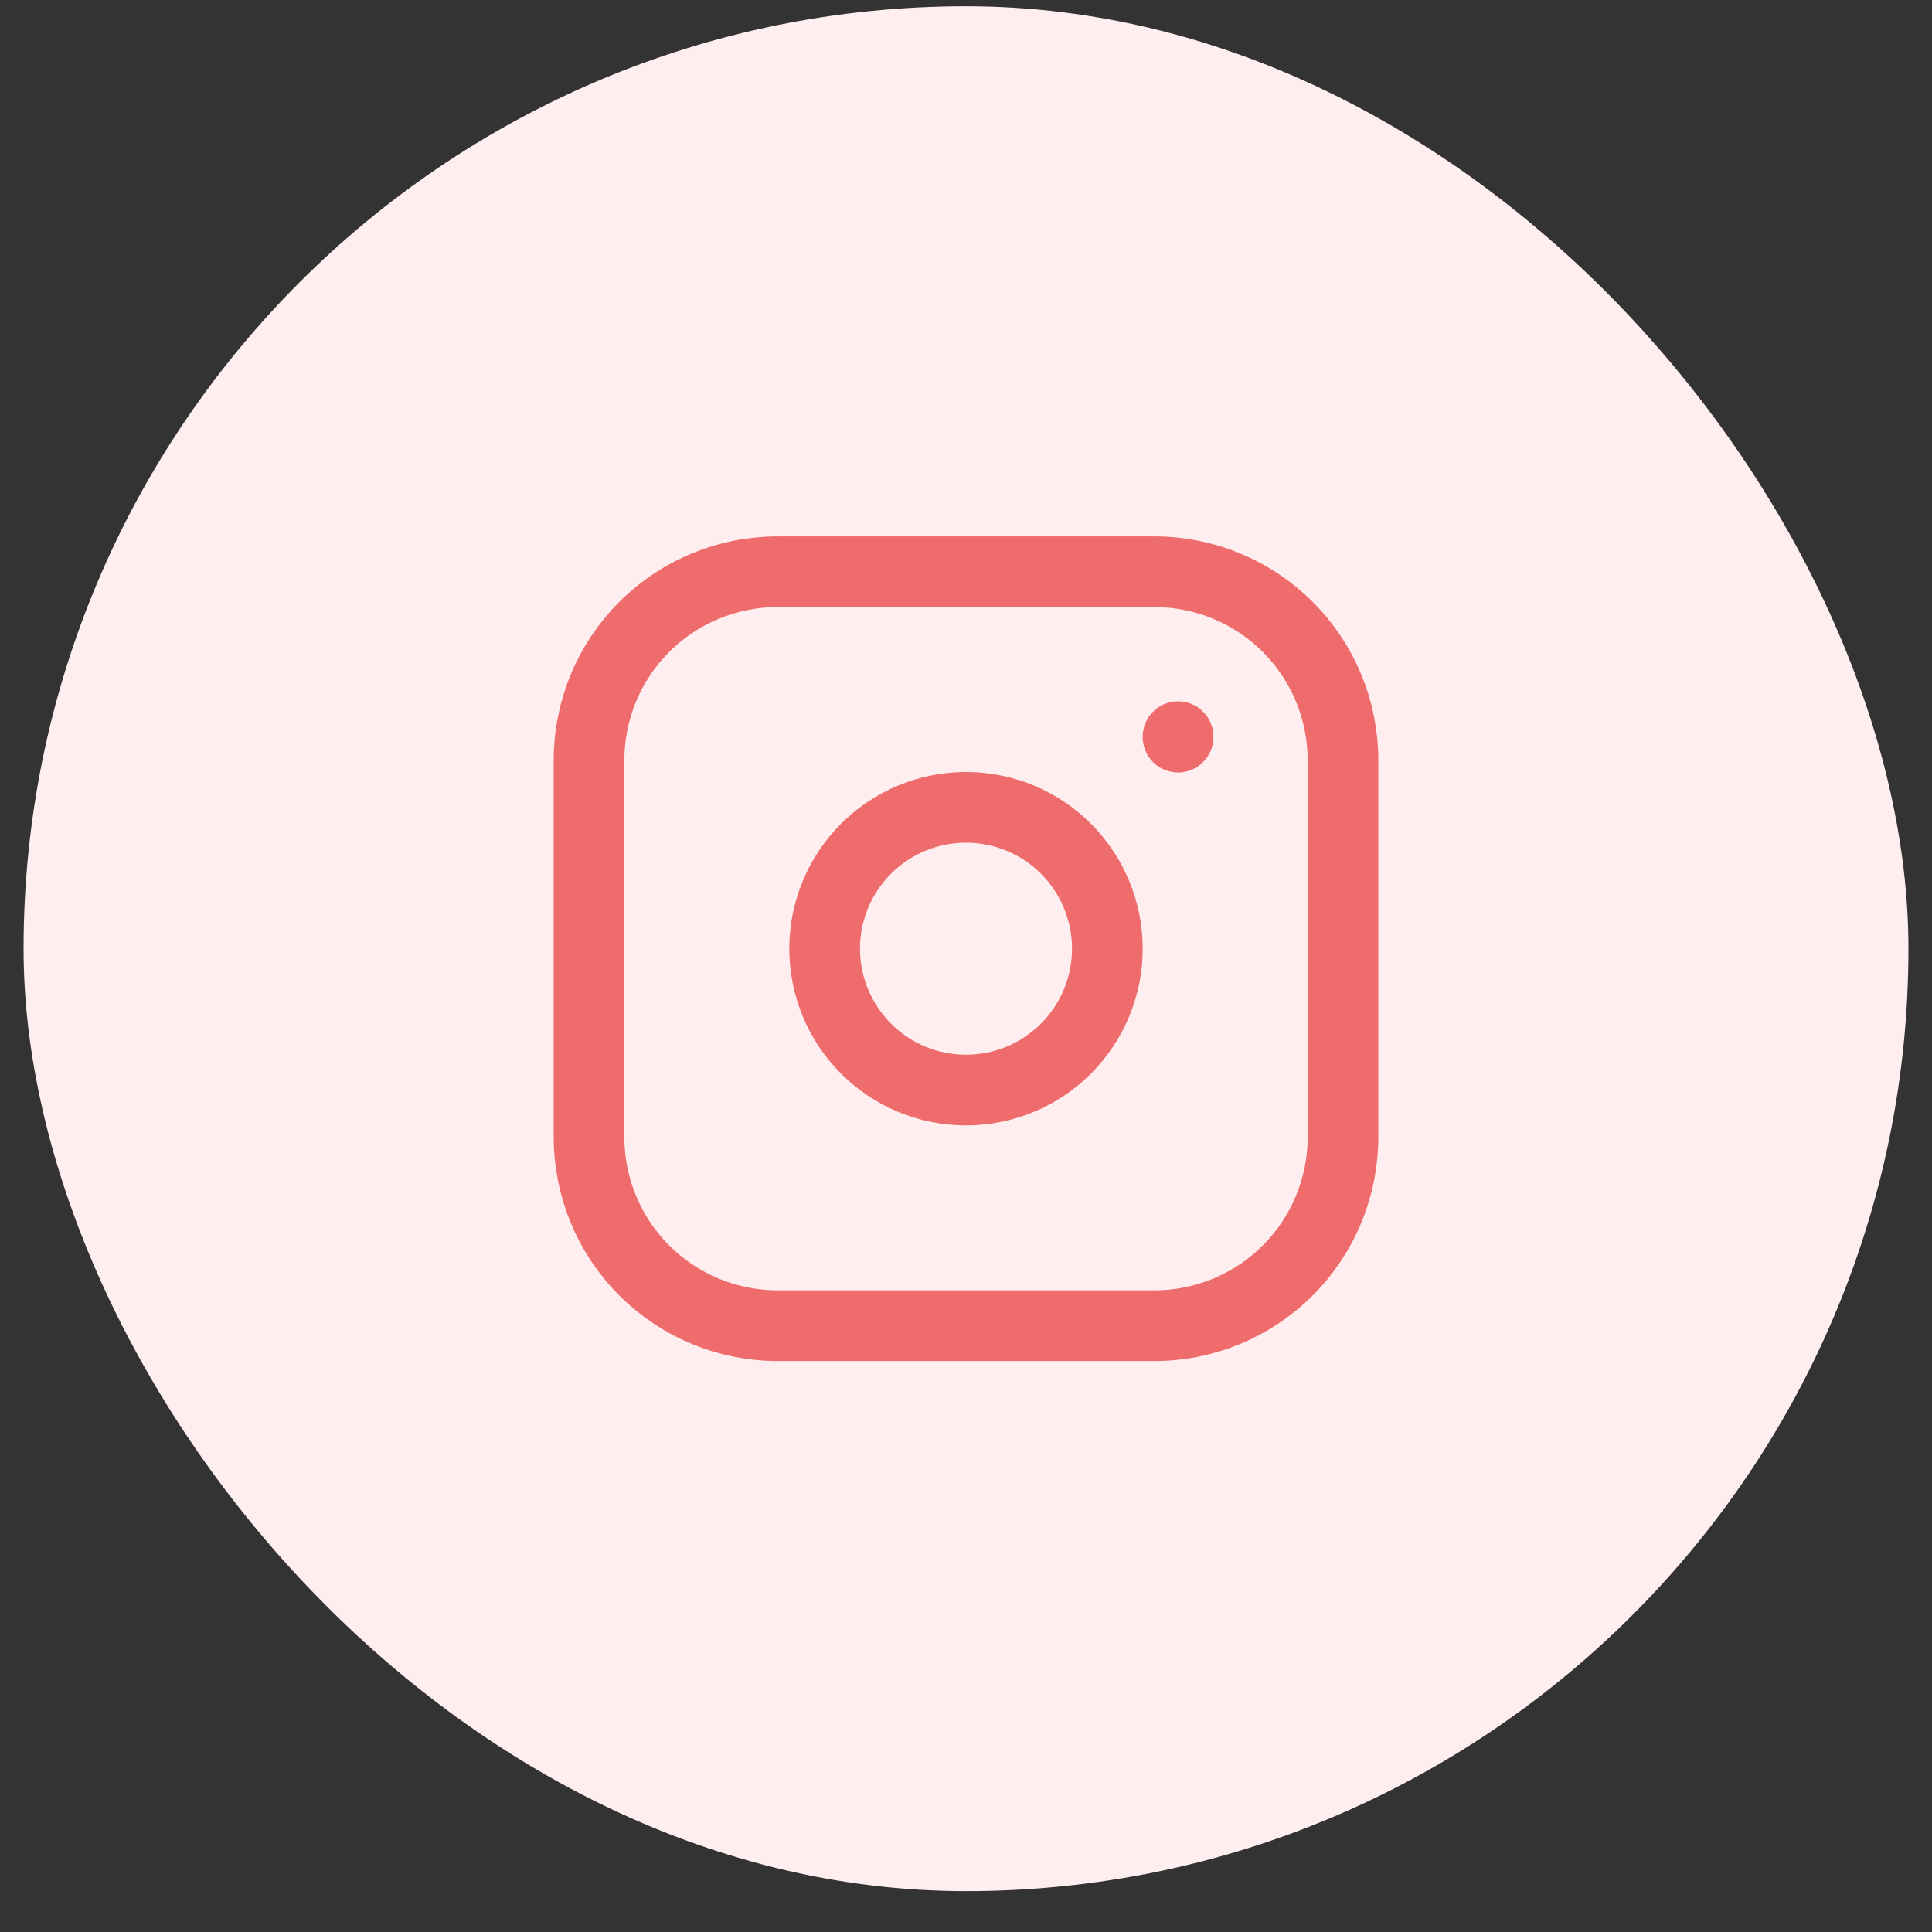
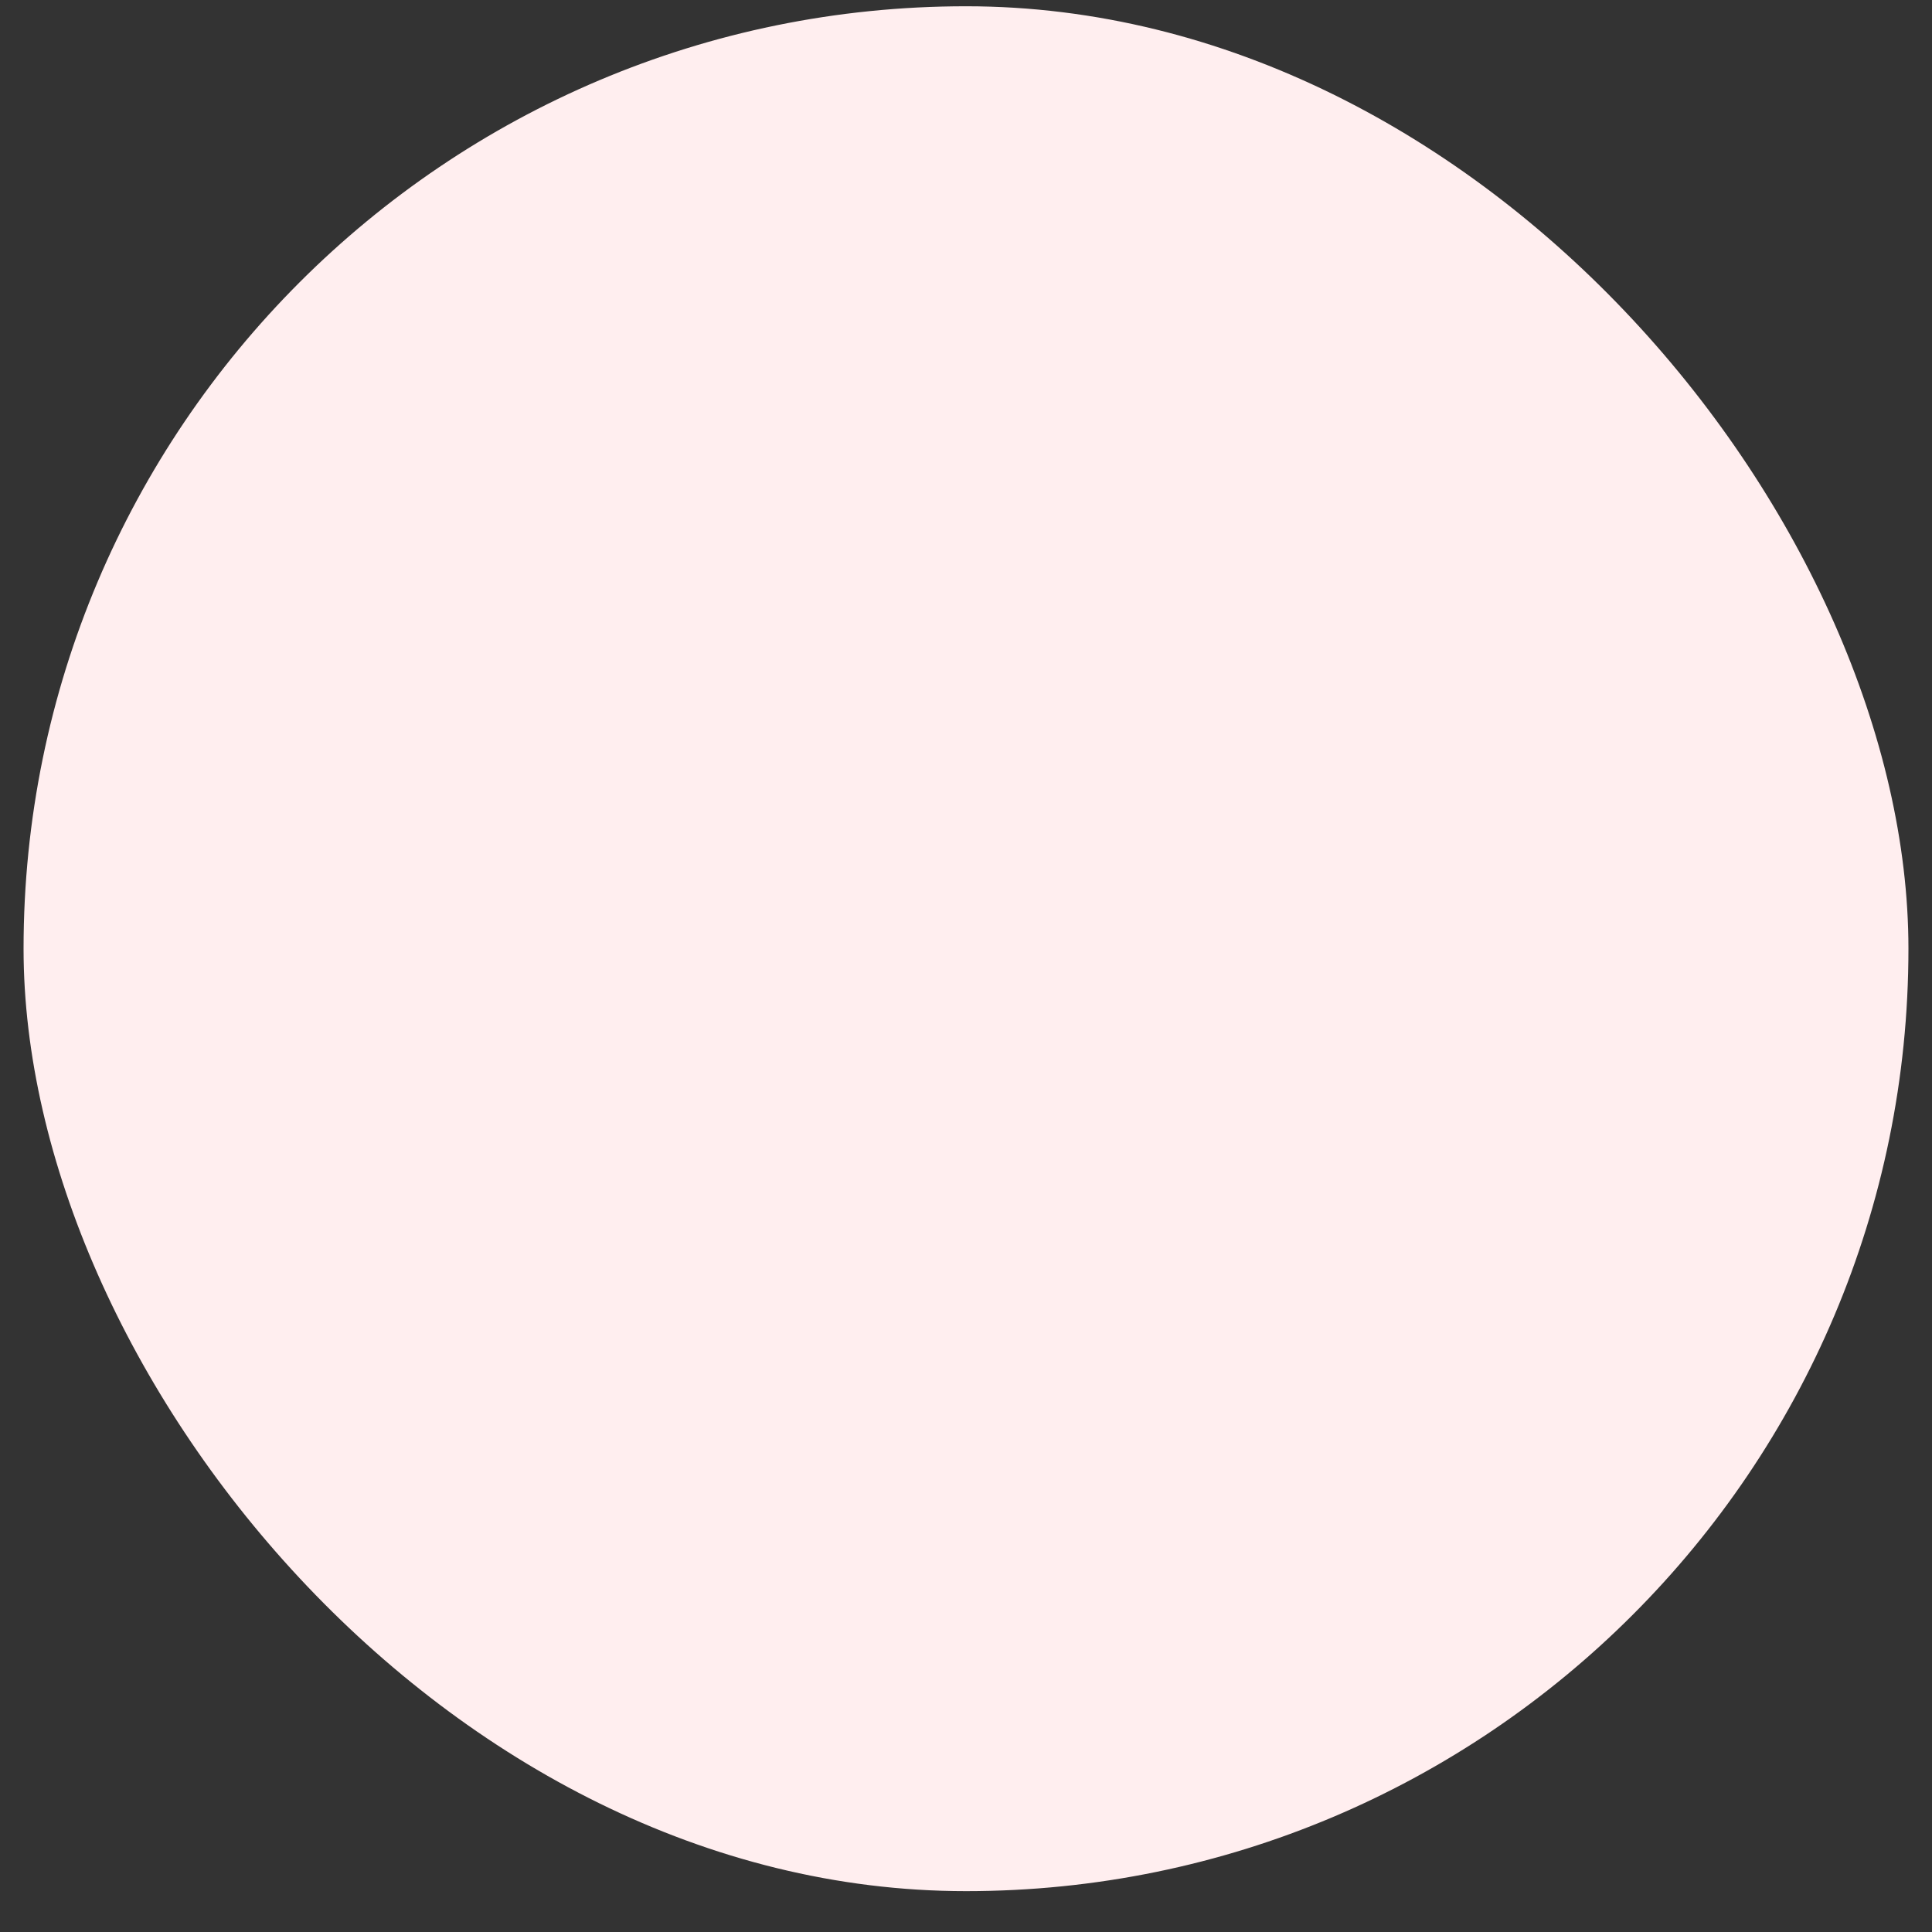
<svg xmlns="http://www.w3.org/2000/svg" width="41" height="41" viewBox="0 0 41 41" fill="none">
  <rect x="0" y="0" width="41" height="41" fill="#333333" stroke="none" />
  <rect x="40.5" y="40.133" width="40" height="40" rx="20" transform="rotate(-180 40.5 40.133)" fill="#FFEEEF" />
-   <path d="M25 15.633V15.643M12.5 16.133C12.5 15.072 12.921 14.054 13.672 13.304C14.422 12.554 15.439 12.133 16.5 12.133H24.5C25.561 12.133 26.578 12.554 27.328 13.304C28.079 14.054 28.5 15.072 28.5 16.133V24.133C28.5 25.193 28.079 26.211 27.328 26.961C26.578 27.711 25.561 28.133 24.5 28.133H16.5C15.439 28.133 14.422 27.711 13.672 26.961C12.921 26.211 12.5 25.193 12.5 24.133V16.133ZM17.5 20.133C17.5 20.928 17.816 21.691 18.379 22.254C18.941 22.817 19.704 23.133 20.5 23.133C21.296 23.133 22.059 22.817 22.621 22.254C23.184 21.691 23.5 20.928 23.5 20.133C23.5 19.337 23.184 18.574 22.621 18.011C22.059 17.449 21.296 17.133 20.5 17.133C19.704 17.133 18.941 17.449 18.379 18.011C17.816 18.574 17.5 19.337 17.5 20.133Z" stroke="#EF6C6C" stroke-width="1.5" stroke-linecap="round" stroke-linejoin="round" />
</svg>